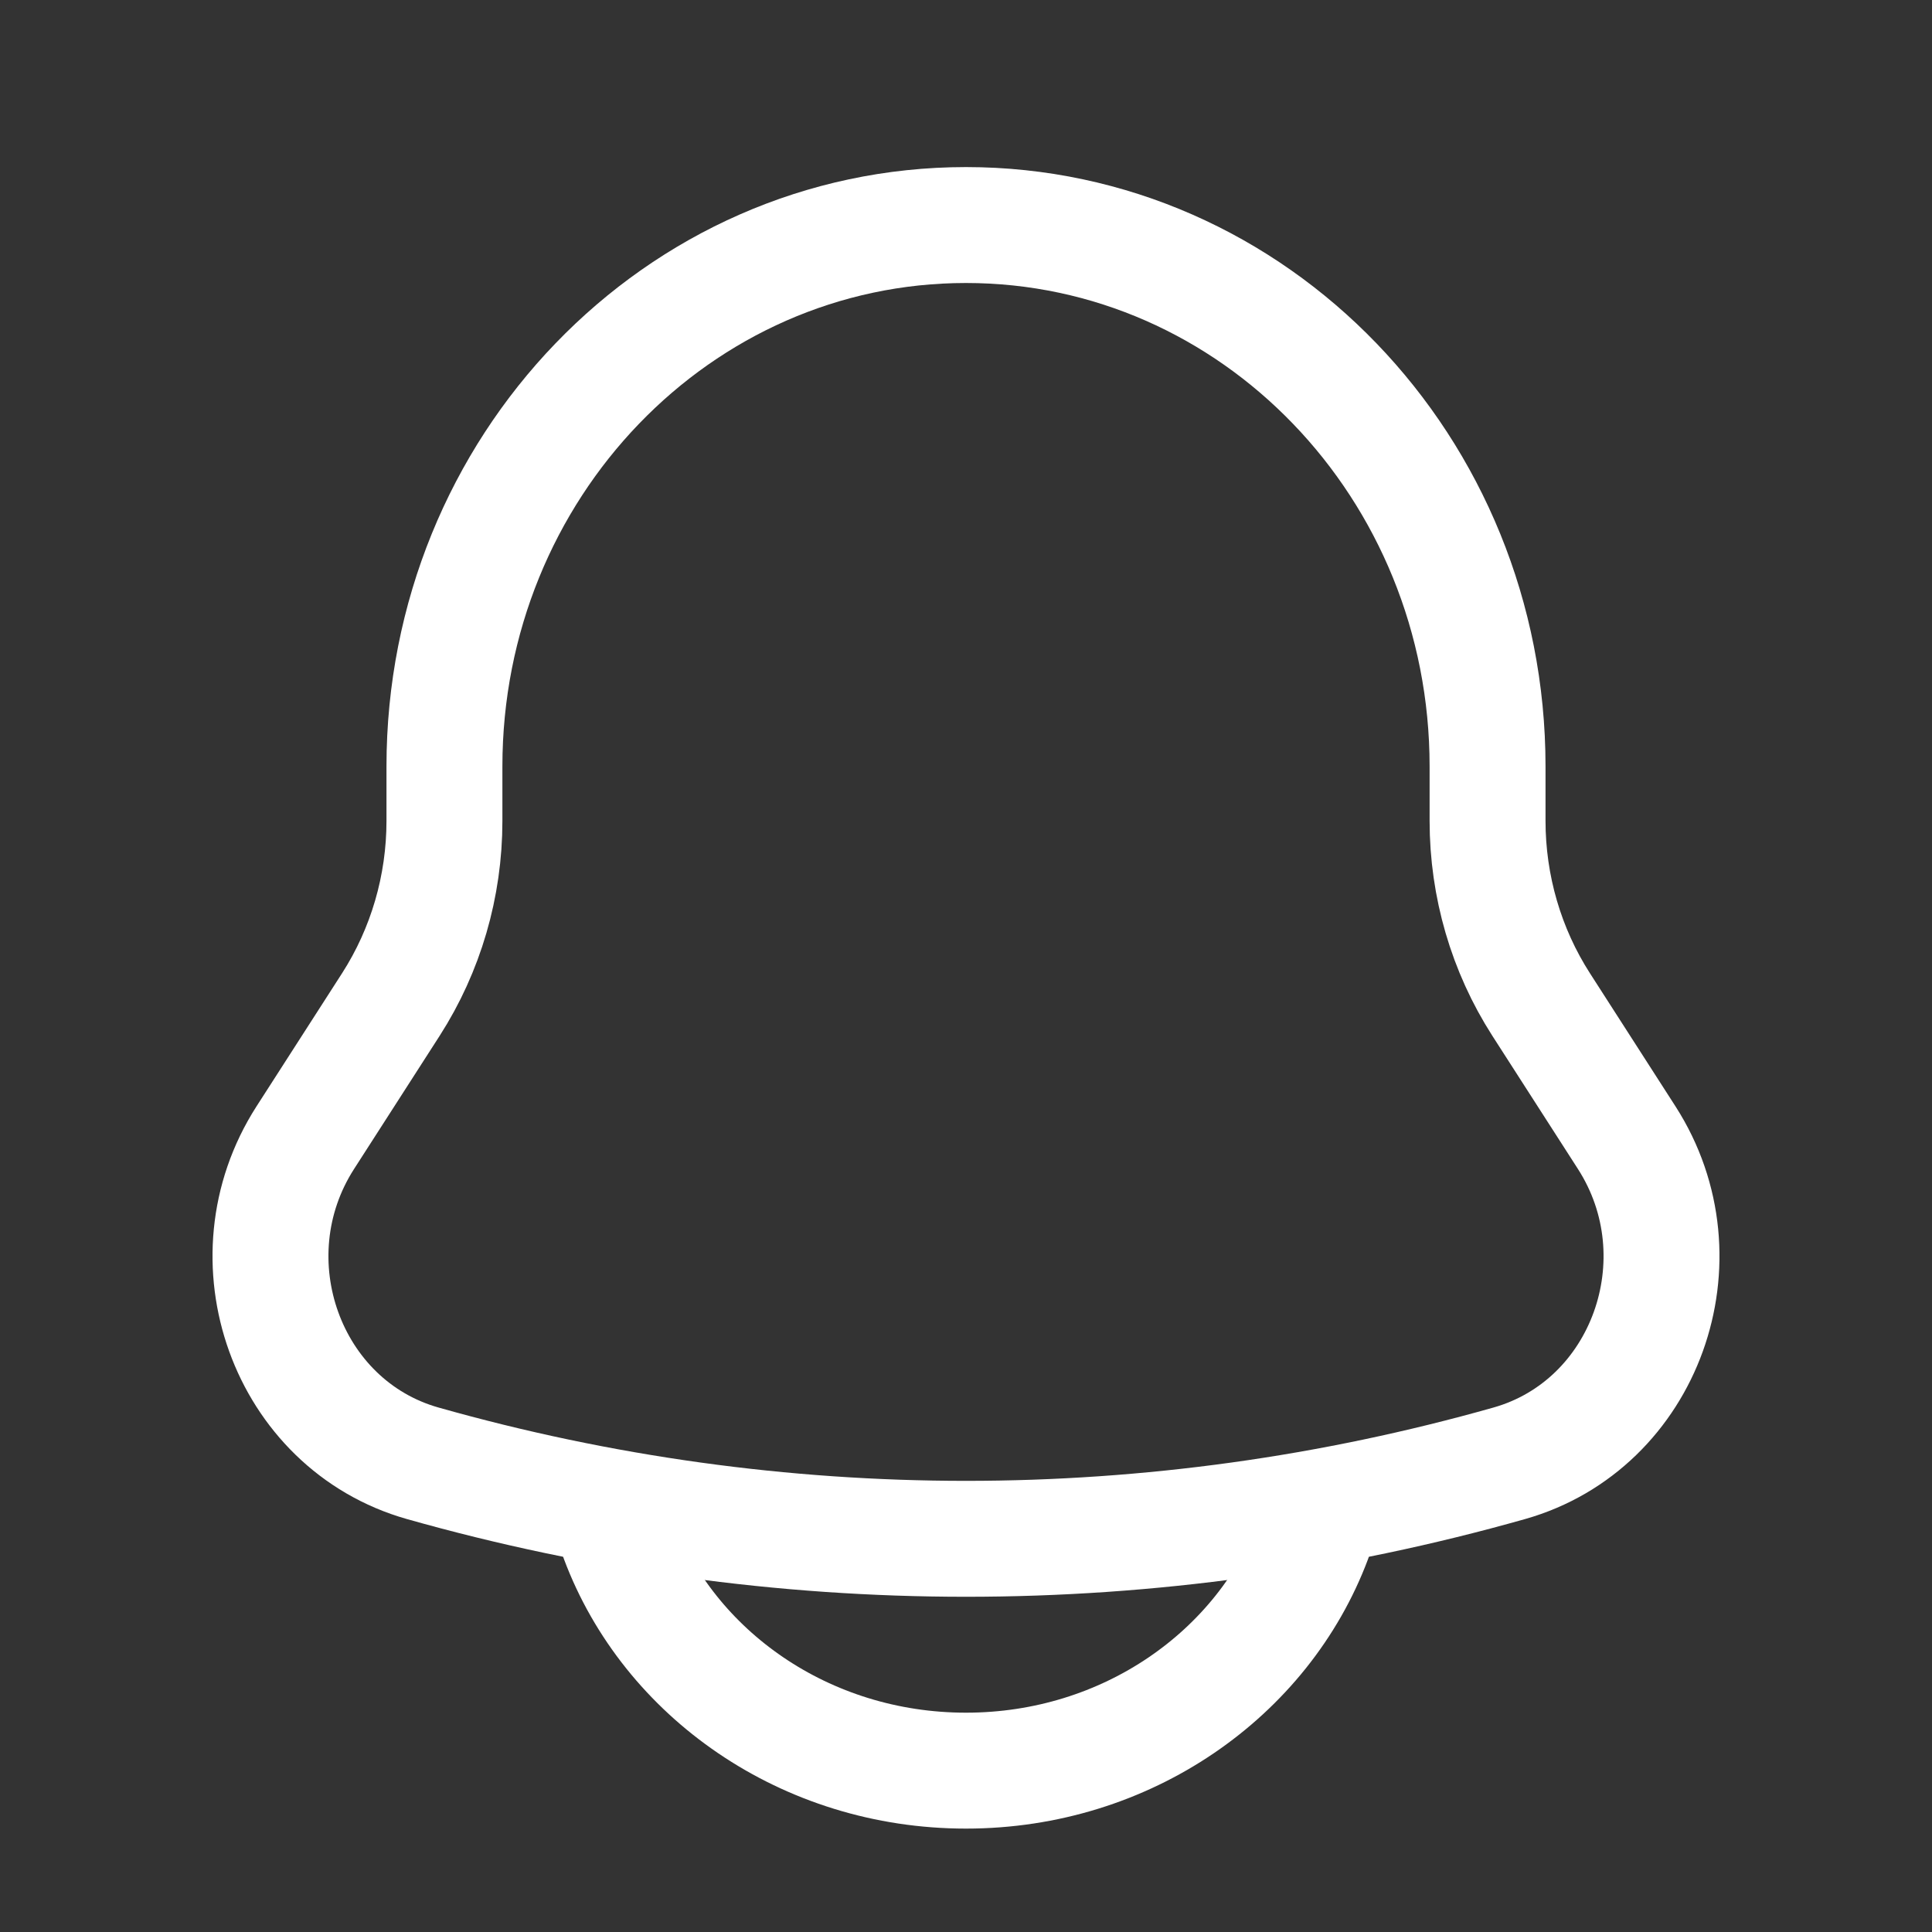
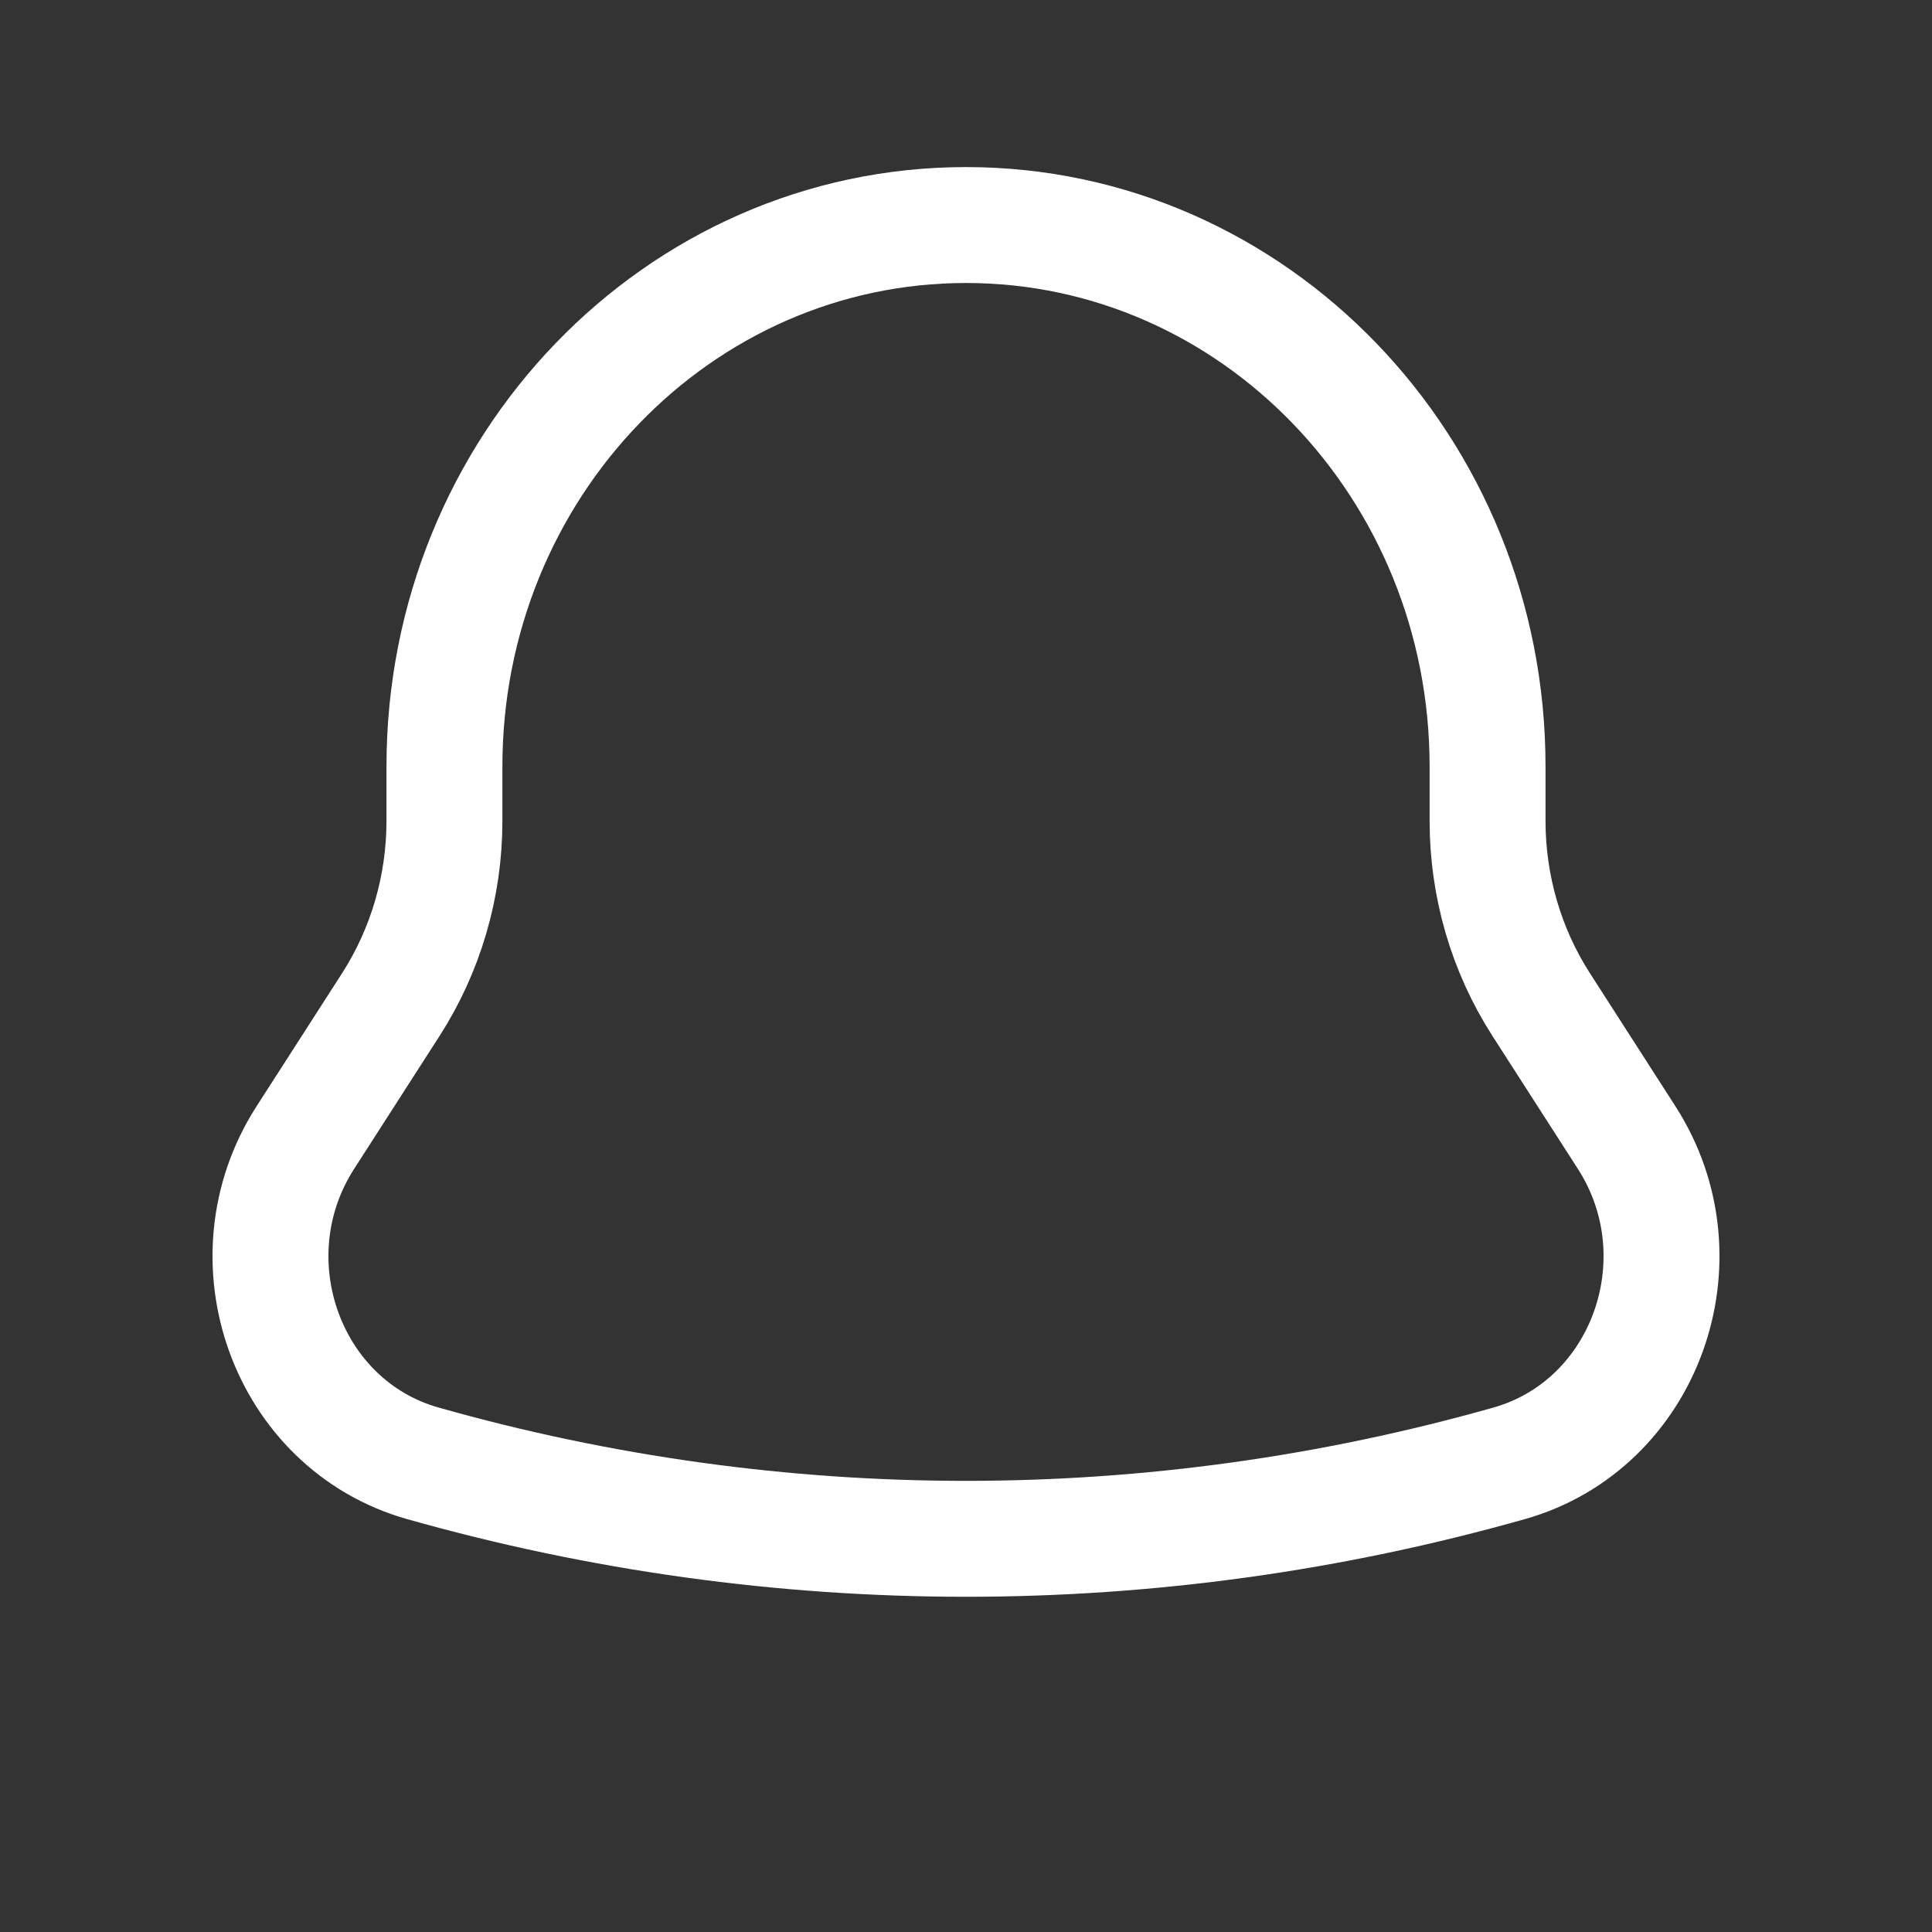
<svg xmlns="http://www.w3.org/2000/svg" width="25" height="25" viewBox="0 0 25 25" fill="none">
  <rect x="0" y="0" width="25" height="25" fill="#333333" stroke="none" />
  <path d="M19.249 10.622V9.917C19.249 6.049 16.227 2.912 12.5 2.912C8.773 2.912 5.751 6.049 5.751 9.917V10.622C5.751 11.468 5.51 12.294 5.058 12.998L3.95 14.722C2.939 16.297 3.711 18.437 5.47 18.935C10.073 20.238 14.927 20.238 19.53 18.935C21.289 18.437 22.061 16.297 21.05 14.722L19.942 12.998C19.49 12.294 19.249 11.468 19.249 10.622Z" stroke="white" stroke-width="1.5" />
-   <path d="M8 19.912C8.655 21.66 10.422 22.912 12.5 22.912C14.578 22.912 16.345 21.66 17 19.912" stroke="white" stroke-width="1.5" stroke-linecap="round" />
</svg>